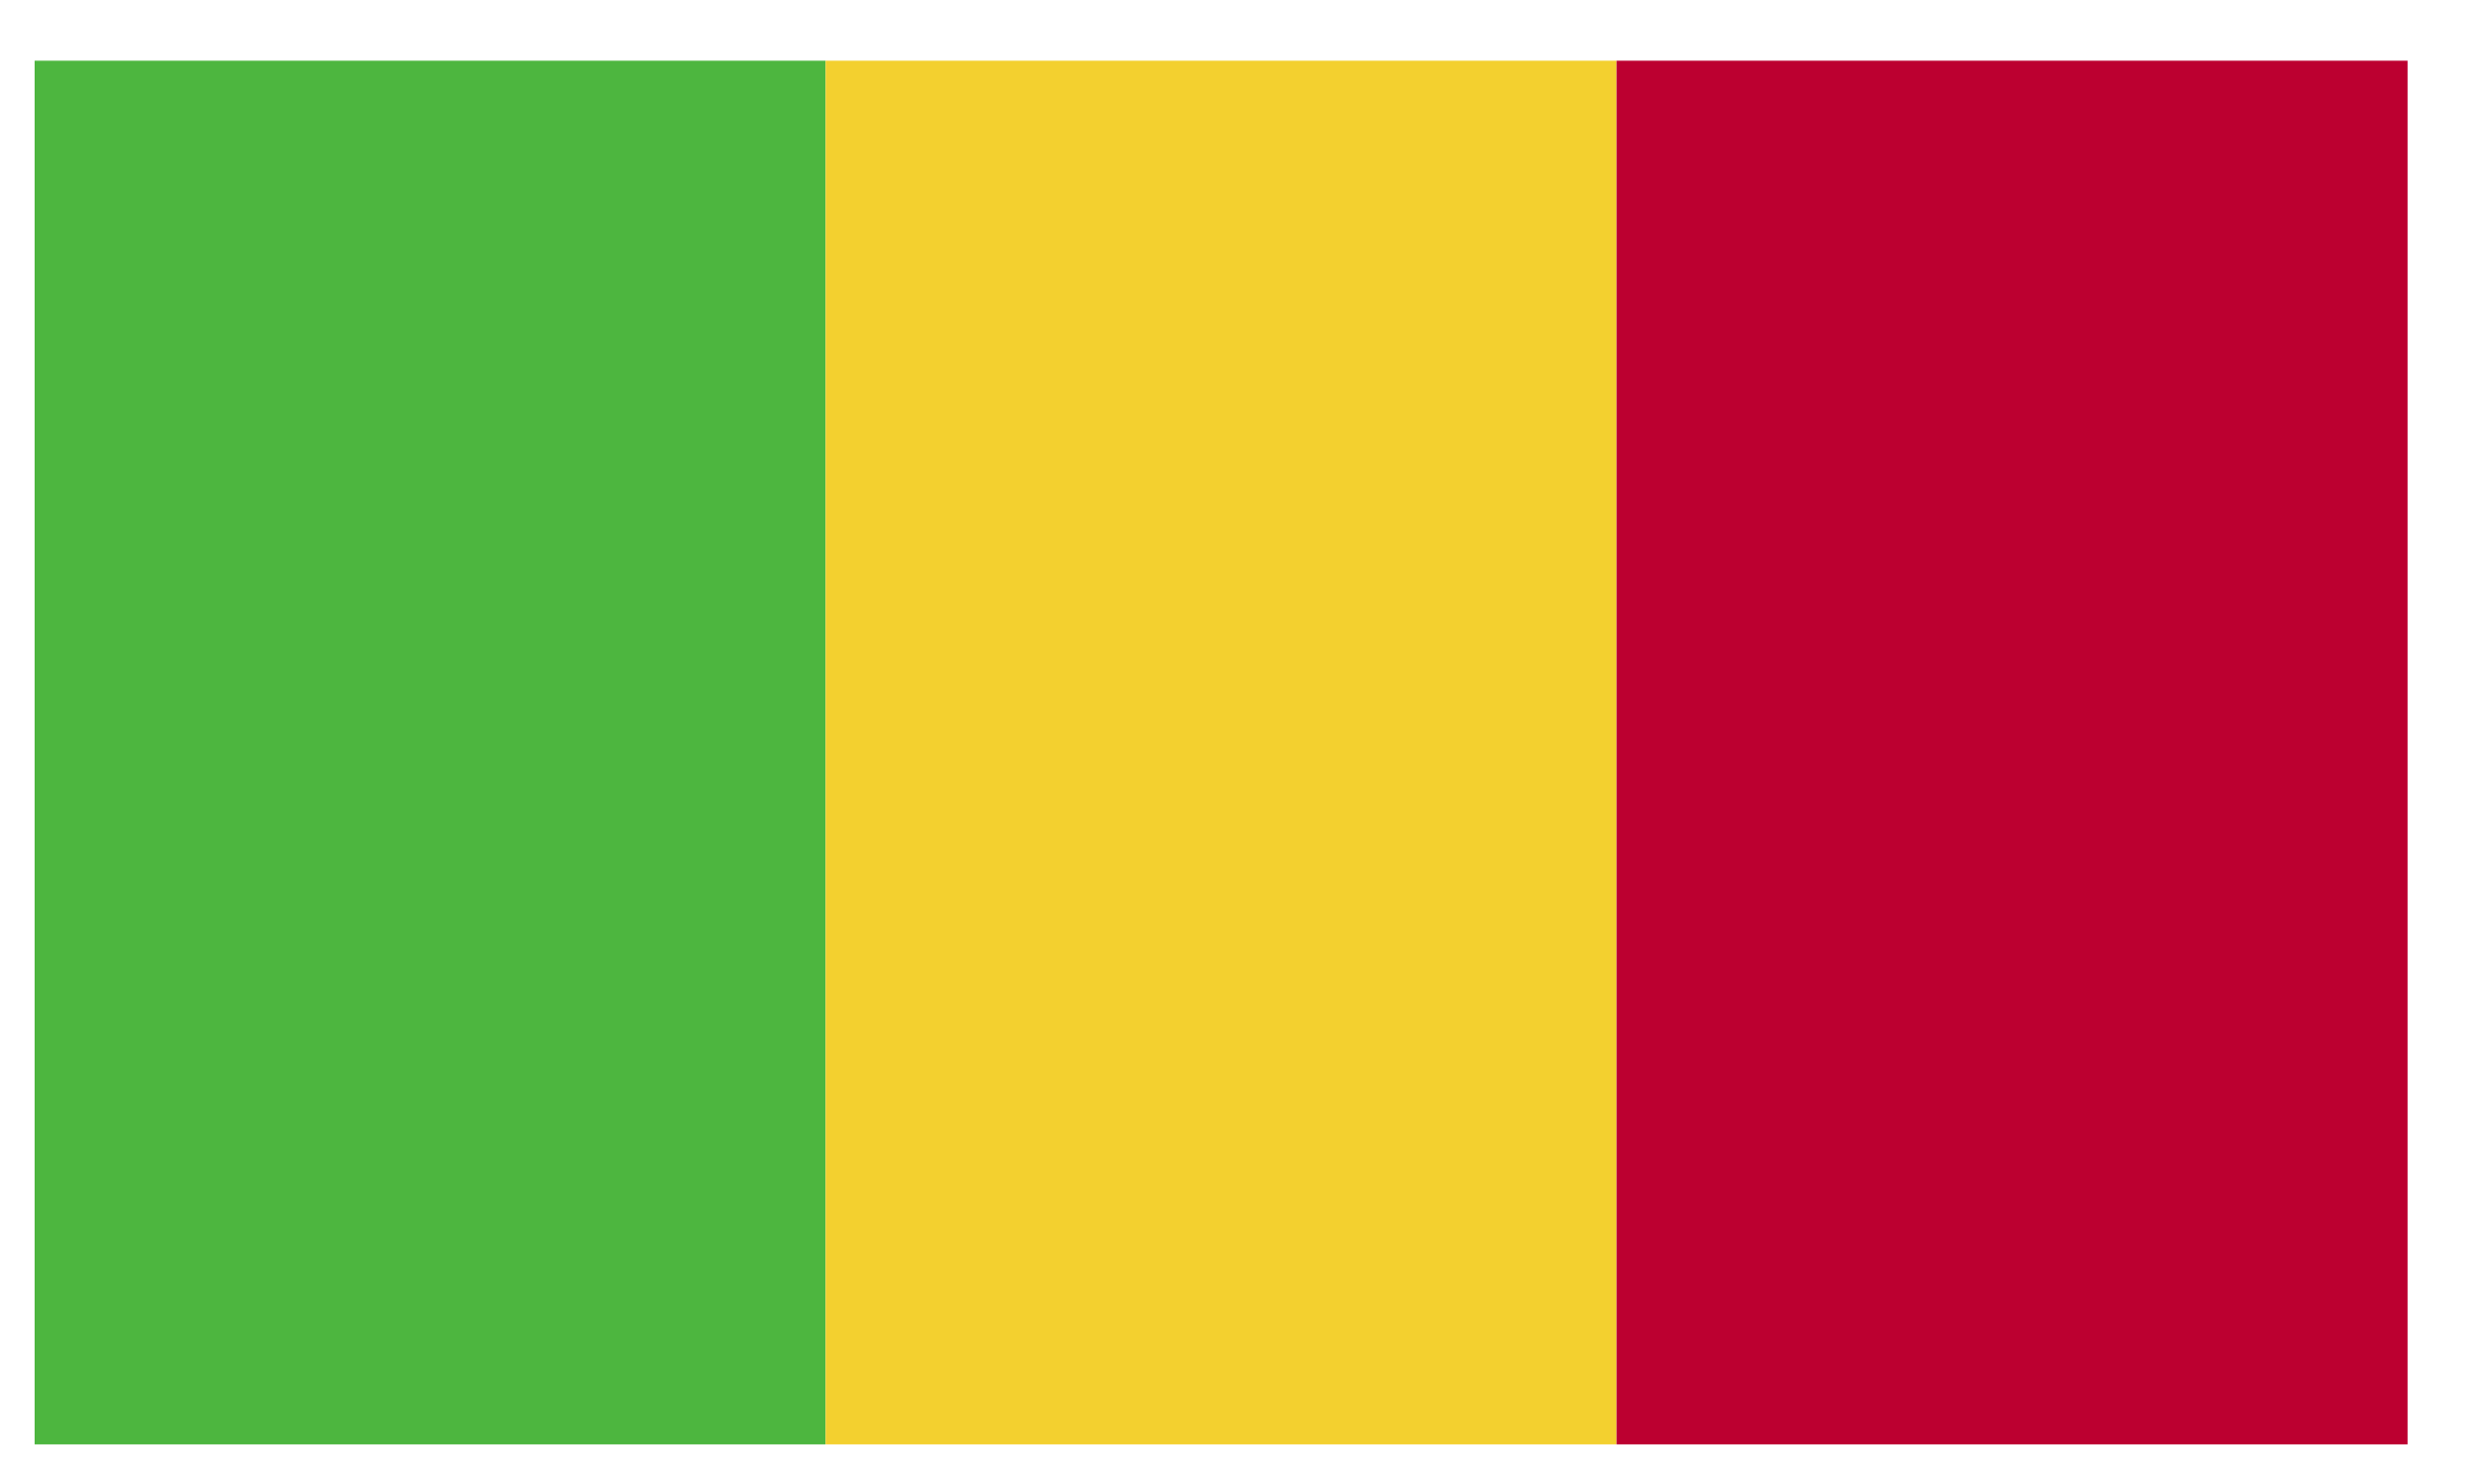
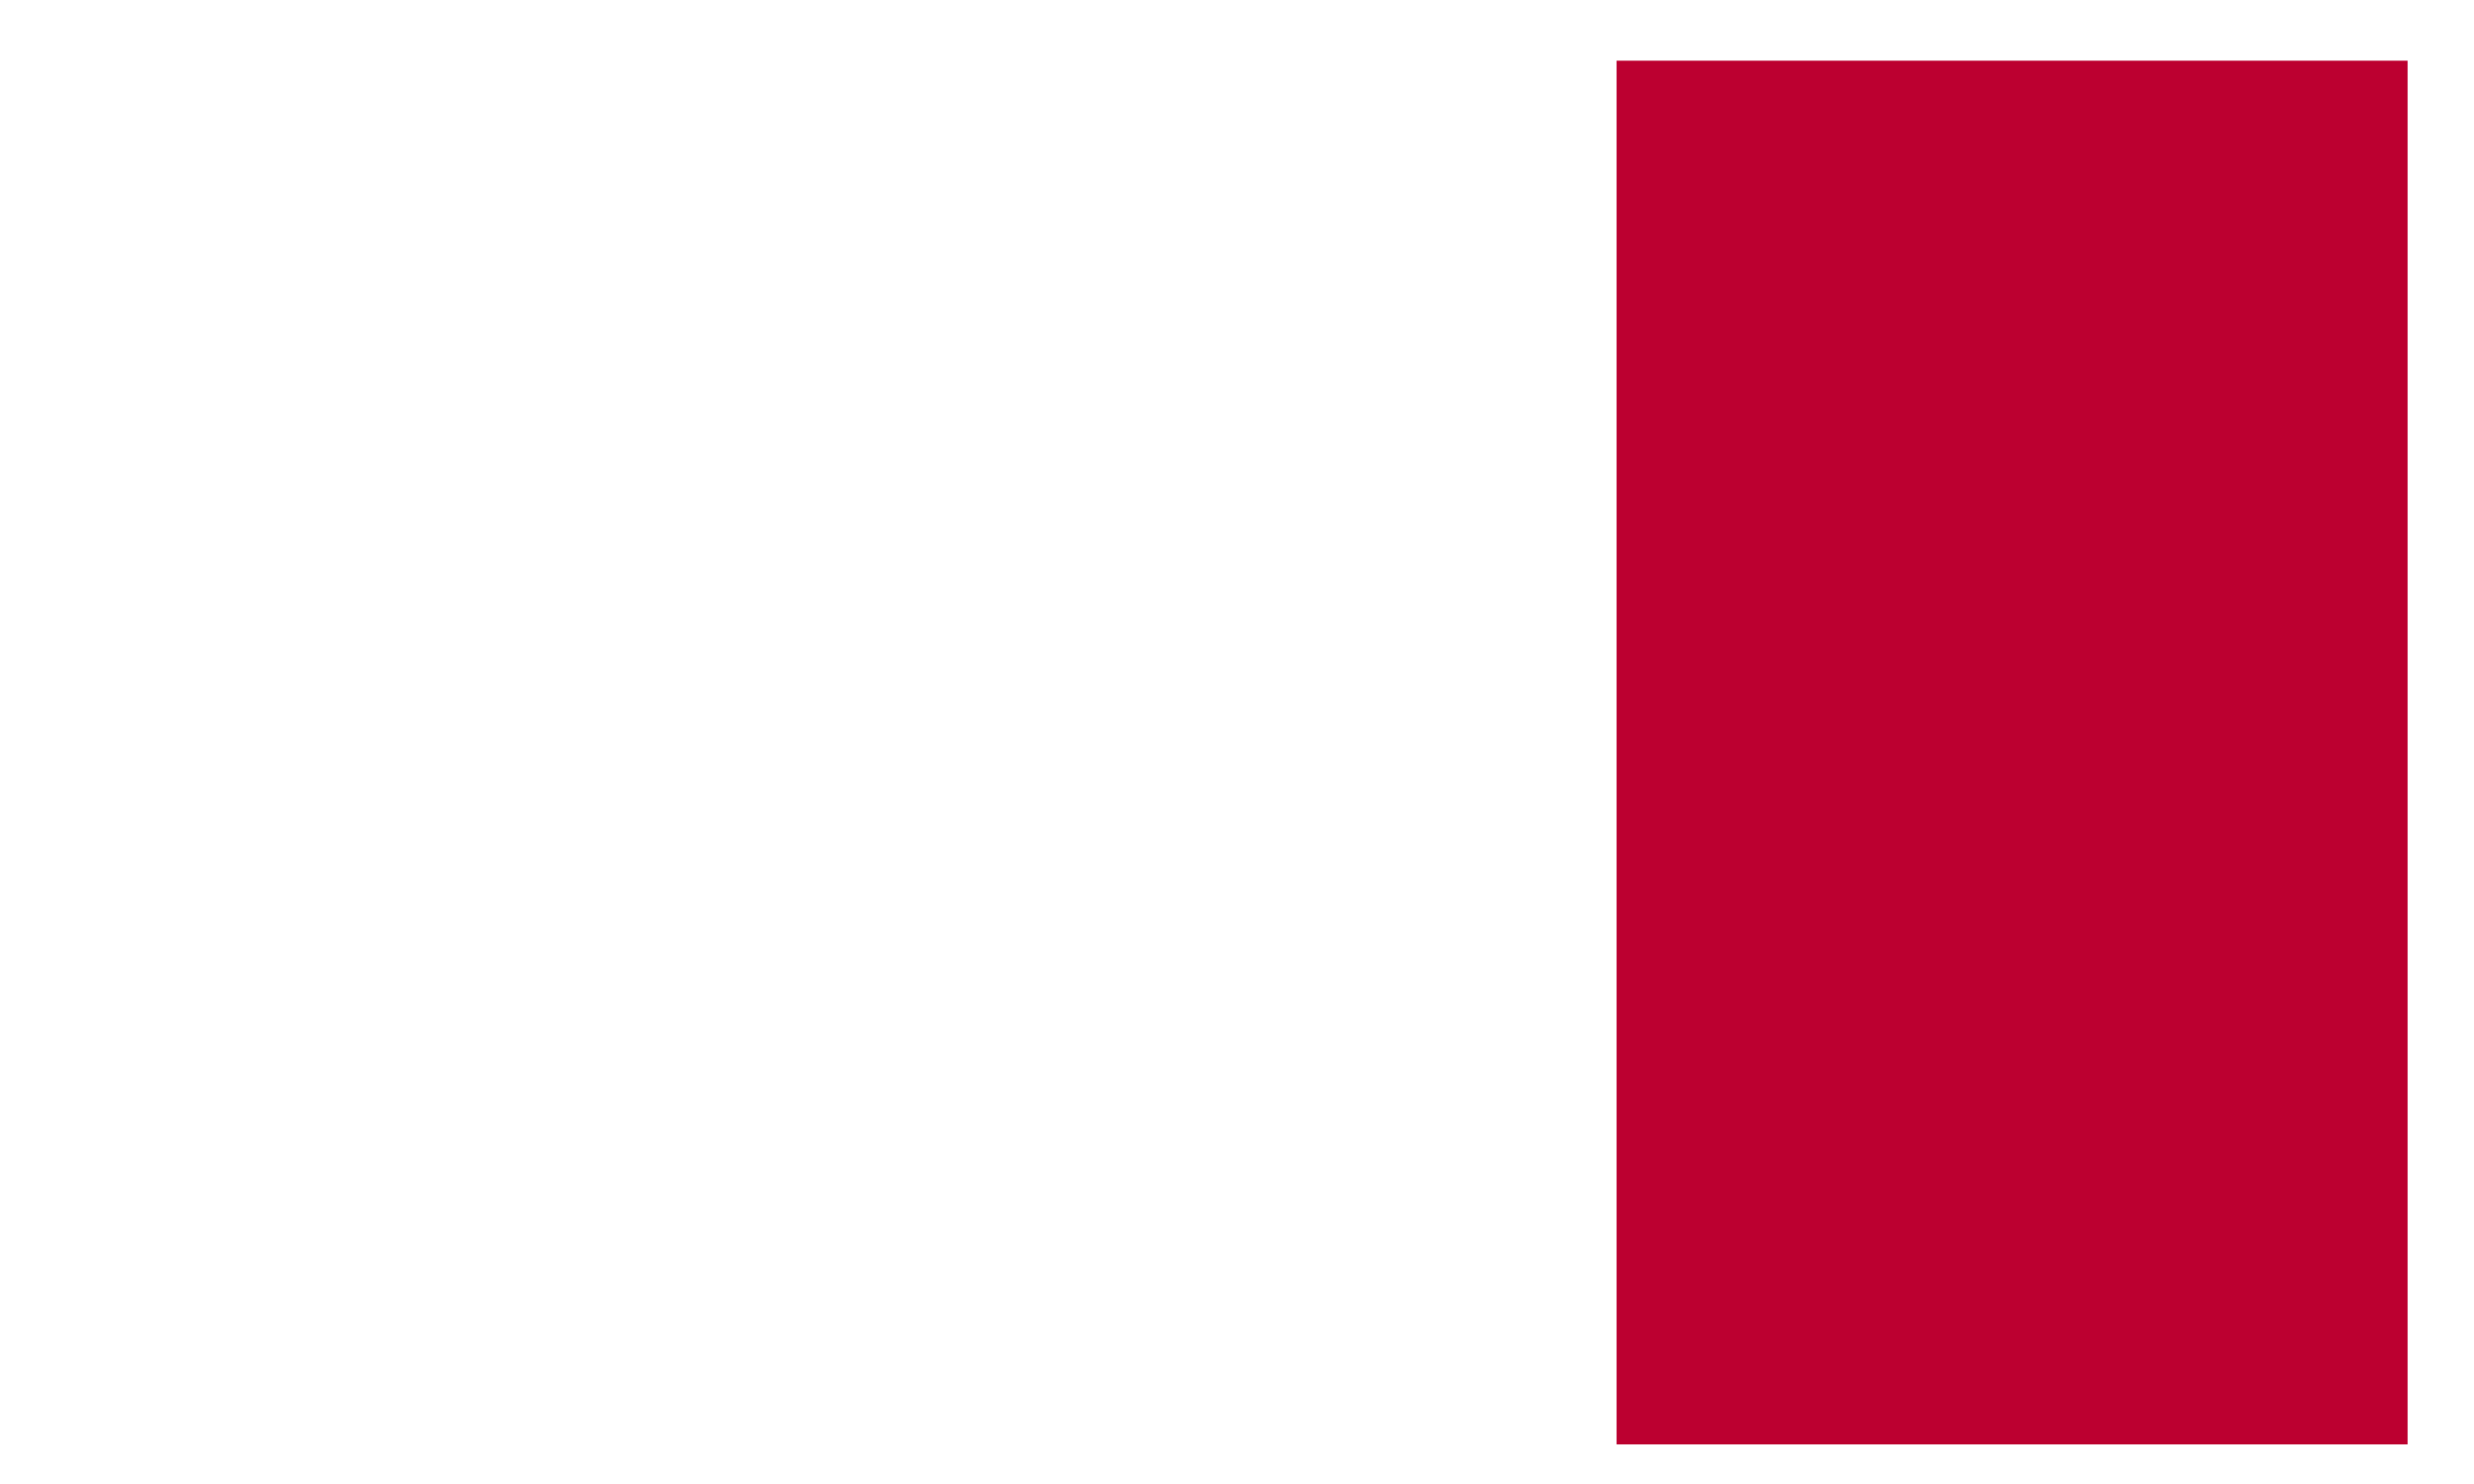
<svg xmlns="http://www.w3.org/2000/svg" viewBox="0 0 35 21" fill="none">
-   <path d="M11.68 0.859H0.49V20.439H11.68V0.859Z" fill="#4DB63F" />
-   <path d="M22.87 0.859H11.68V20.439H22.87V0.859Z" fill="#F3D02F" />
  <path d="M34.06 0.859H22.87V20.439H34.06V0.859Z" fill="#BC0030" />
</svg>